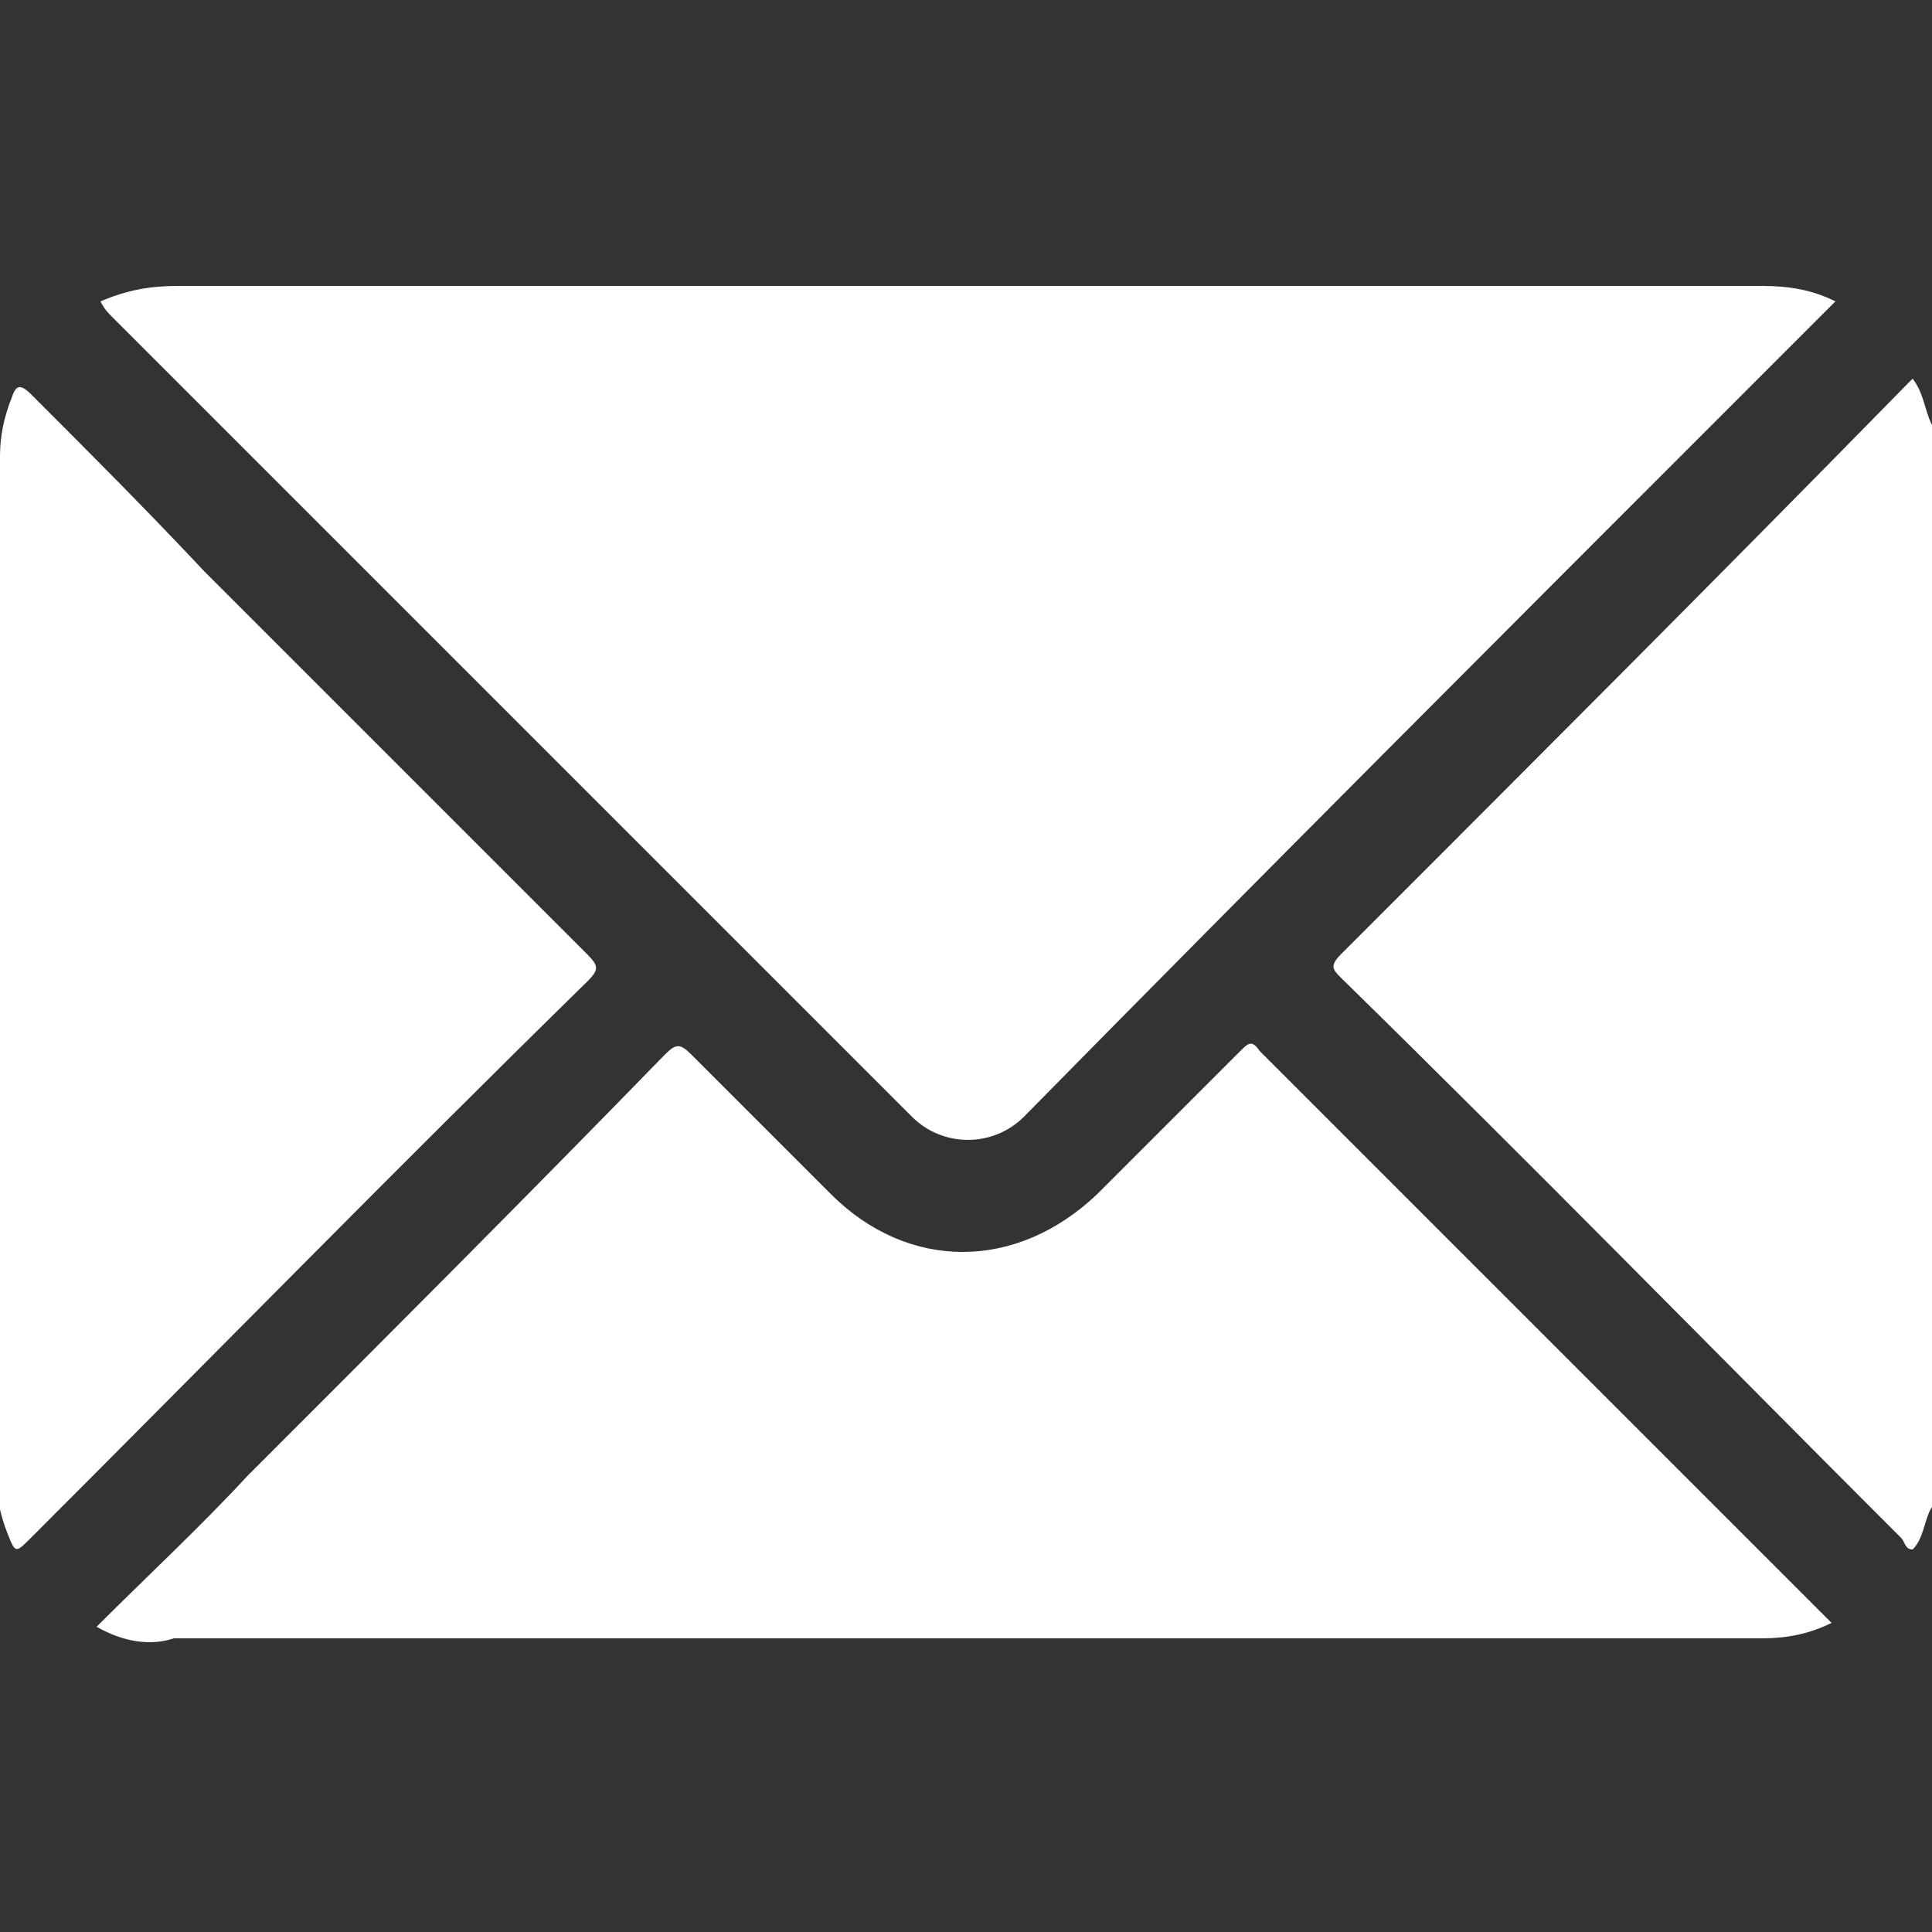
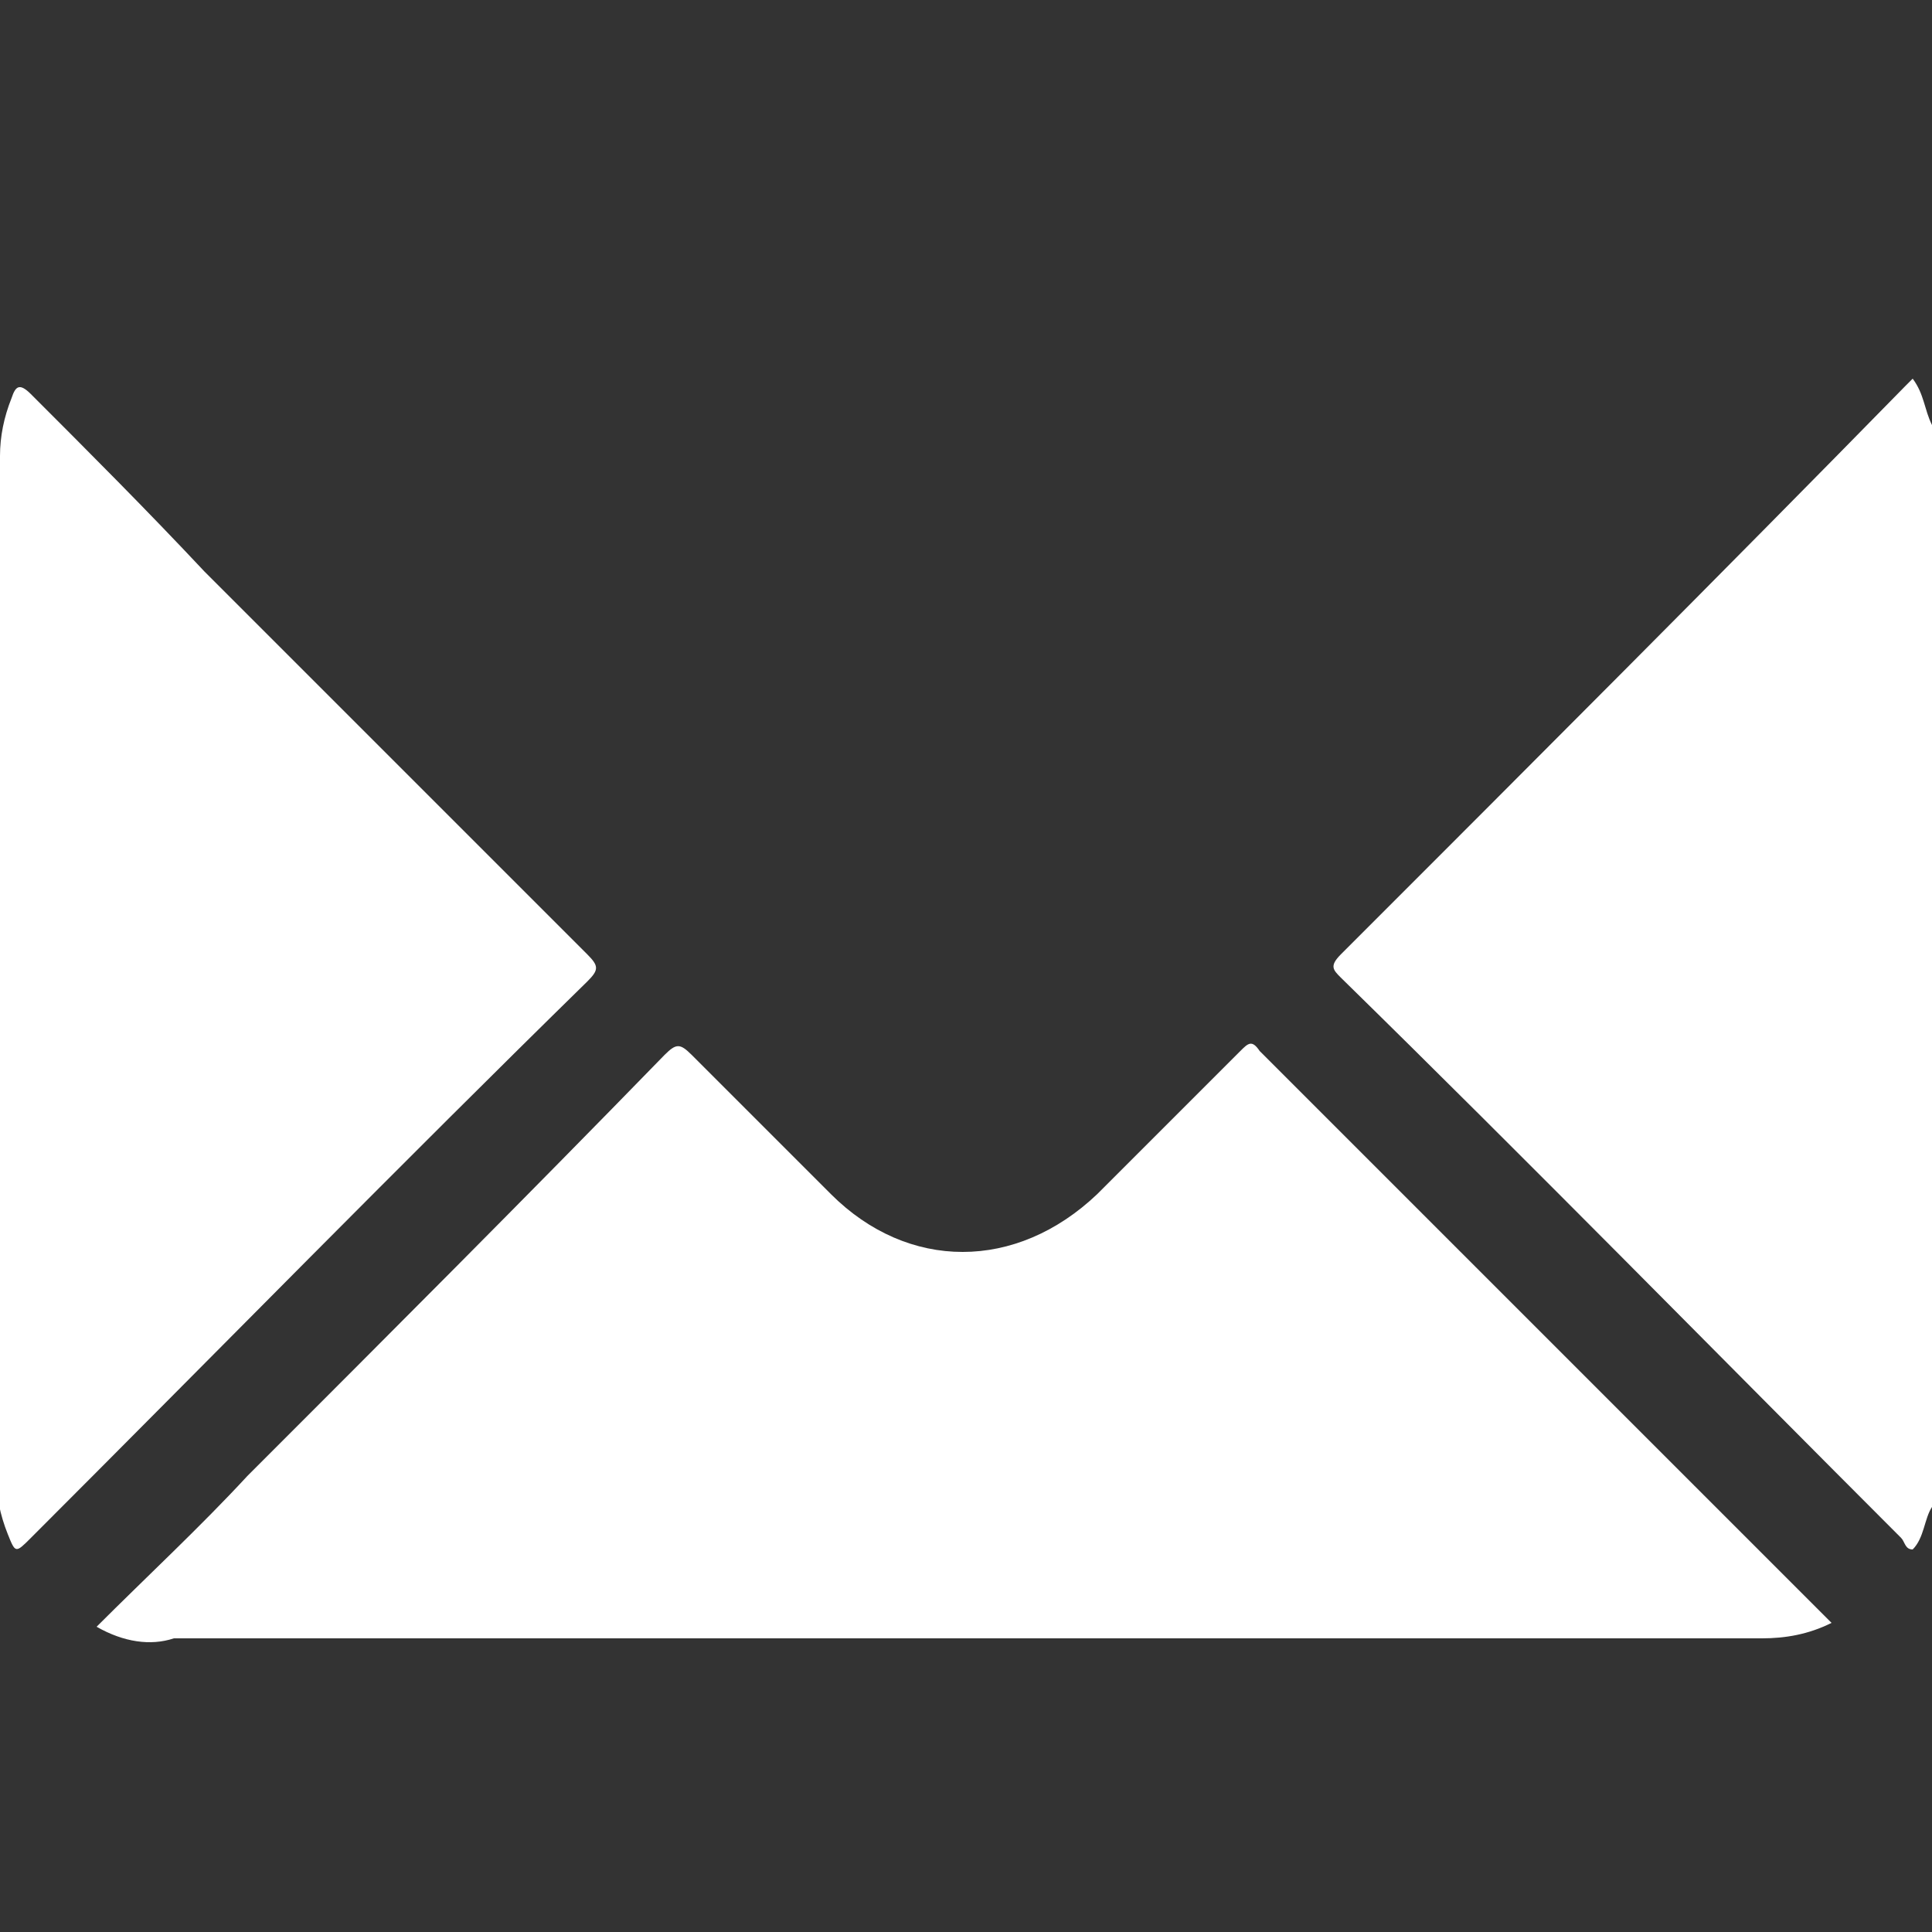
<svg xmlns="http://www.w3.org/2000/svg" version="1.1" id="圖層_1" x="0px" y="0px" viewBox="0 0 50 50" style="enable-background:new 0 0 50 50;" xml:space="preserve">
  <rect x="0" y="0" width="50" height="50" fill="#333333" stroke="none" />
  <style type="text/css">
	.st0{display:none;}
	.st1{display:inline;}
	.st2{fill:#D31577;}
	.st3{fill:#FFFFFF;}
	.st4{display:inline;fill:#D31577;}
</style>
  <g id="圖層_1_00000074430482341142701650000000913058734050225069_" class="st0">
    <g class="st1">
-       <path class="st2" d="M25,50c-4.5,0-8.8-0.5-13.1-1.7c-2.4-0.7-4.7-1.6-6.7-3.2c-0.9-0.8-1.7-1.7-2-2.9c-0.4-1.5,0.1-2.9,1.1-4    c1.4-1.6,3.3-2.5,5.2-3.3c1.2-0.5,2.4-0.8,3.6-1.1c0.4-0.1,0.5,0,0.7,0.3c2.3,3.6,4.7,7.3,7,10.9c1.1,1.7,2.6,2.6,4.7,2.4    c1.6-0.1,2.8-1,3.7-2.4c2.3-3.6,4.7-7.3,7-10.9c0.2-0.3,0.4-0.4,0.8-0.3c2.2,0.6,4.3,1.2,6.3,2.4c1.1,0.6,2.1,1.4,2.9,2.5    c1.3,1.8,1.1,4-0.4,5.6c-1.4,1.5-3.1,2.4-5,3.2c-2.7,1.1-5.6,1.7-8.5,2.1C29.9,49.8,27.4,50,25,50z" />
+       <path class="st2" d="M25,50c-4.5,0-8.8-0.5-13.1-1.7c-2.4-0.7-4.7-1.6-6.7-3.2c-0.9-0.8-1.7-1.7-2-2.9c-0.4-1.5,0.1-2.9,1.1-4    c1.4-1.6,3.3-2.5,5.2-3.3c1.2-0.5,2.4-0.8,3.6-1.1c0.4-0.1,0.5,0,0.7,0.3c2.3,3.6,4.7,7.3,7,10.9c1.1,1.7,2.6,2.6,4.7,2.4    c1.6-0.1,2.8-1,3.7-2.4c2.3-3.6,4.7-7.3,7-10.9c2.2,0.6,4.3,1.2,6.3,2.4c1.1,0.6,2.1,1.4,2.9,2.5    c1.3,1.8,1.1,4-0.4,5.6c-1.4,1.5-3.1,2.4-5,3.2c-2.7,1.1-5.6,1.7-8.5,2.1C29.9,49.8,27.4,50,25,50z" />
      <path class="st2" d="M40.1,10.6C38,4.9,33.8,1.5,27.9,0.3c-0.5-0.1-1-0.1-1.4-0.3c-0.1,0-0.1,0-0.2,0c-0.1,0.1-0.1,0-0.2,0.1    c-0.1,0-0.1,0-0.2,0s-0.2,0-0.2-0.1c-0.5,0-1,0-1.6,0C24,0.1,24,0,23.9,0.1c-0.1,0-0.1,0-0.2-0.1c-0.1,0-0.3,0-0.4,0    c0,0.1-0.2,0.1-0.2,0.1c-2.6,0.3-5,1.2-7.1,2.7c-3.7,2.6-6,6.1-6.8,10.5c-0.6,3.2-0.2,6.3,1.1,9.3c0.7,1.7,1.8,3.2,2.8,4.7    c3.5,5.5,7,10.9,10.5,16.4c0.2,0.4,0.5,0.8,1,0.9c0.7,0.2,1.3,0,1.8-0.8c4-6.3,8.1-12.6,12.1-18.8C41.4,20.4,42,15.6,40.1,10.6z     M25,23.4c-4,0-7.3-3.3-7.3-7.3S21,8.8,25,8.8s7.3,3.3,7.3,7.3S29,23.4,25,23.4z" />
    </g>
  </g>
  <g id="圖層_2_00000054258823263421928700000004535411561485478019_">
    <g>
      <path class="st3" d="M50,39c-0.2,0.3-0.2,0.8-0.5,1.1c-0.2,0-0.2-0.2-0.3-0.3c-4.8-4.8-9.6-9.7-14.5-14.5c-0.2-0.2-0.3-0.3,0-0.6    c4.9-4.9,9.8-9.8,14.6-14.7c0,0,0.1-0.1,0.2-0.2c0.3,0.4,0.3,0.8,0.5,1.2C50,20.4,50,29.7,50,39z" />
-       <path class="st3" d="M2.6,7.8c0.7-0.3,1.3-0.4,2-0.4c8.4,0,16.7,0,25.1,0c5.3,0,10.6,0,15.9,0c0.7,0,1.3,0.1,1.9,0.4    C46.7,8.6,46,9.3,45.3,10C39,16.3,32.7,22.6,26.5,28.9c-0.8,0.8-2.1,0.8-2.9,0C16.7,22,9.8,15.1,2.9,8.2C2.8,8.1,2.7,8,2.6,7.8z" />
      <path class="st3" d="M2.5,42.1c1.3-1.3,2.7-2.6,3.9-3.9c3.6-3.6,7.2-7.2,10.8-10.9c0.3-0.3,0.4-0.3,0.7,0c1.2,1.2,2.4,2.4,3.6,3.6    c2,2,4.8,2,6.9,0c1.2-1.2,2.5-2.5,3.7-3.7c0.2-0.2,0.3-0.3,0.5,0c4.9,4.9,9.8,9.8,14.7,14.7l0.1,0.1c-0.6,0.3-1.2,0.4-1.8,0.4    c-3.4,0-6.9,0-10.3,0c-10.3,0-20.5,0-30.8,0C3.9,42.6,3.2,42.5,2.5,42.1z" />
      <path class="st3" d="M0,25c0-4.4,0-8.8,0-13.2c0-0.5,0.1-1,0.3-1.5c0.1-0.3,0.2-0.4,0.5-0.1c1.5,1.5,3,3,4.5,4.6    c3.3,3.3,6.6,6.6,9.9,9.9c0.3,0.3,0.3,0.4,0,0.7C10.4,30.1,5.6,35,0.8,39.8c-0.4,0.4-0.4,0.4-0.6-0.1s-0.3-1-0.3-1.5    C0,33.8,0,29.4,0,25z" />
    </g>
  </g>
  <g id="圖層_3" class="st0">
    <g class="st1">
      <path class="st2" d="M2.8,50c-0.4-0.2-0.9-0.3-1.3-0.6C0.6,48.7,0,47.8,0,46.6C0,35.8,0,25,0,14.2c0-3.1,2.7-5.7,5.8-5.7    c3,0,5.3,1.9,6,4.8c0.1,0.5,0.1,0.9,0.1,1.4c0,10.5,0,21.1,0,31.6c0,1.9-0.9,3.1-2.7,3.7c0,0,0,0-0.1,0.1C7,50,4.9,50,2.8,50z" />
-       <path class="st2" d="M48.4,14.2c-0.3,0-0.6,0-0.8,0c-0.6,0-0.7,0.1-0.7,0.7c0,0.2,0,0.4,0,0.6c0,3.2,0,6.4,0,9.6    c0,0.9,0,0.9-0.9,0.9c-9,0-18,0-27,0c-0.2,0-0.4,0-0.5,0c-0.3,0-0.4-0.1-0.4-0.4c0-0.2,0-0.4,0-0.5c0-3.2,0-6.4,0-9.7    c0-0.2,0-0.4,0-0.6c0-0.4-0.2-0.6-0.6-0.6c-0.5,0-1,0-1.5,0c-1.2,0-1.2,0-1.2,1.3c0,10.8,0,21.5,0,32.3c0,0.2,0,0.5,0,0.7    c0.1,0.9,0.4,1.3,1.2,1.6c11,0,22,0,33,0c0.6-0.1,1-0.5,1.1-1.1c0-11.2,0-22.3,0-33.5C49.7,14.6,49.3,14.2,48.4,14.2z M33.8,29.2    c0.8,0,1.4,0.7,1.4,1.5s-0.6,1.4-1.4,1.5c-0.8,0-1.5-0.6-1.5-1.4C32.4,29.9,33,29.2,33.8,29.2z M35.3,36.5c0,0.8-0.7,1.5-1.4,1.5    c-0.8,0-1.4-0.7-1.4-1.4c0-0.8,0.6-1.5,1.4-1.5C34.6,35,35.3,35.7,35.3,36.5z M28,29.2c0.8,0,1.5,0.6,1.5,1.4s-0.7,1.5-1.4,1.5    c-0.8,0-1.4-0.7-1.4-1.4C26.5,29.9,27.2,29.2,28,29.2z M28,35.1c0.8,0,1.4,0.7,1.4,1.5S28.8,38,28,38s-1.5-0.7-1.5-1.4    C26.5,35.7,27.2,35.1,28,35.1z M22.1,29.2c0.8,0,1.4,0.7,1.4,1.5s-0.6,1.4-1.4,1.5c-0.8,0-1.5-0.7-1.5-1.5    C20.7,29.8,21.4,29.2,22.1,29.2z M22.1,43.8c-0.8,0-1.4-0.7-1.4-1.5s0.7-1.4,1.4-1.4c0.8,0,1.4,0.7,1.4,1.5    C23.6,43.2,22.9,43.9,22.1,43.8z M22.1,38c-0.8,0-1.4-0.7-1.4-1.5s0.7-1.4,1.4-1.4c0.8,0,1.4,0.7,1.4,1.5    C23.6,37.3,22.9,38,22.1,38z M28,43.8c-0.8,0-1.4-0.7-1.4-1.5s0.7-1.5,1.5-1.4c0.8,0,1.4,0.7,1.4,1.4C29.4,43.2,28.8,43.8,28,43.8    z M33.8,43.8c-0.8,0-1.4-0.7-1.4-1.5s0.7-1.5,1.5-1.4c0.8,0,1.4,0.7,1.4,1.4C35.3,43.2,34.6,43.8,33.8,43.8z M42.7,38    c-1,0-2,0-3,0c-0.9,0-1.5-0.7-1.4-1.5c0-0.8,0.7-1.4,1.5-1.4c0.5,0,0.9,0,1.4,0s0.9,0,1.4,0c0.8,0,1.5,0.6,1.5,1.4    C44.1,37.2,43.5,37.9,42.7,38z M42.5,32.1c-0.5,0-0.9,0-1.4,0c-0.4,0-0.9,0-1.3,0c-0.9,0-1.6-0.6-1.6-1.5c0-0.8,0.7-1.4,1.6-1.4    c0.9,0,1.8,0,2.7,0s1.6,0.6,1.6,1.5C44.1,31.5,43.4,32.1,42.5,32.1z" />
      <path class="st2" d="M44.1,1.9C44.1,1,43.8,0.4,43,0c-7.1,0-14.2,0-21.3,0c-0.8,0.4-1.1,1.1-1.1,2c0,6.9,0,13.9,0,20.8    c0,0.4,0.1,0.6,0.6,0.6c7.5,0,14.9,0,22.4,0c0.5,0,0.5-0.1,0.5-0.5C44.1,15.8,44.1,8.8,44.1,1.9z M36.7,20.5c-1.5,0-3,0-4.5,0    s-3,0-4.5,0c-0.8,0-1.4-0.5-1.5-1.1C26,18.7,26.4,18,27,17.7c0.2-0.1,0.5-0.2,0.8-0.2c3,0,6,0,9,0c0.9,0,1.6,0.6,1.6,1.5    C38.3,19.8,37.6,20.5,36.7,20.5z M36.6,14.6c-1.5,0-3,0-4.4,0c-1.5,0-2.9,0-4.4,0c-1,0-1.6-0.6-1.6-1.5s0.6-1.5,1.6-1.5    c2.9,0,5.9,0,8.8,0c1,0,1.7,0.6,1.6,1.5C38.2,14,37.6,14.6,36.6,14.6z M37.8,8.3c-0.3,0.3-0.7,0.5-1.1,0.5c-3,0-6,0-9.1,0    c-0.9,0-1.5-0.6-1.5-1.4s0.6-1.5,1.5-1.5c1.5,0,3.1,0,4.6,0s3,0,4.4,0c0.7,0,1.2,0.3,1.4,0.9C38.4,7.3,38.2,7.9,37.8,8.3z" />
    </g>
  </g>
  <g id="圖層_4" class="st0">
-     <path class="st4" d="M12.5,0c1.6,0.5,2.6,1.6,3.5,2.9c1.3,1.8,2.5,3.6,3.4,5.5c0.6,1.4,1.1,2.8,0.7,4.3c-0.2,0.9-0.7,1.7-1.4,2.3   c-0.9,0.9-1.8,1.7-2.9,2.4c-2.1,1.4-2.4,3.2-1.6,5.5c0.5,1.4,1.2,2.7,2.1,3.9c2,2.8,4.3,5.5,6.9,7.7c1.3,1.1,2.6,2,4.3,2.4   c1.4,0.3,2.6,0,3.5-1s1.9-1.9,2.9-2.7c1.8-1.5,3.8-1.7,5.9-0.6c1.9,1,3.4,2.4,5,3.8c0.9,0.8,1.8,1.7,2.5,2.7   c1.3,1.8,1.2,3.4-0.4,4.9c-1.6,1.5-3.2,3.1-5.1,4.1c-2.8,1.6-5.9,2.2-9.1,1.9c-5-0.5-9.2-2.8-13.1-5.8c-3.8-3-7.1-6.5-10.1-10.3   c-2.3-3-4.4-6.1-5.8-9.6c-1.5-3.4-2.3-6.9-2-10.6C2.1,9.4,3.9,5.8,7.2,3c0.5-0.5,1.1-0.9,1.6-1.4c0.8-0.7,1.6-1.3,2.6-1.6   C11.8,0,12.1,0,12.5,0z" />
-   </g>
+     </g>
</svg>